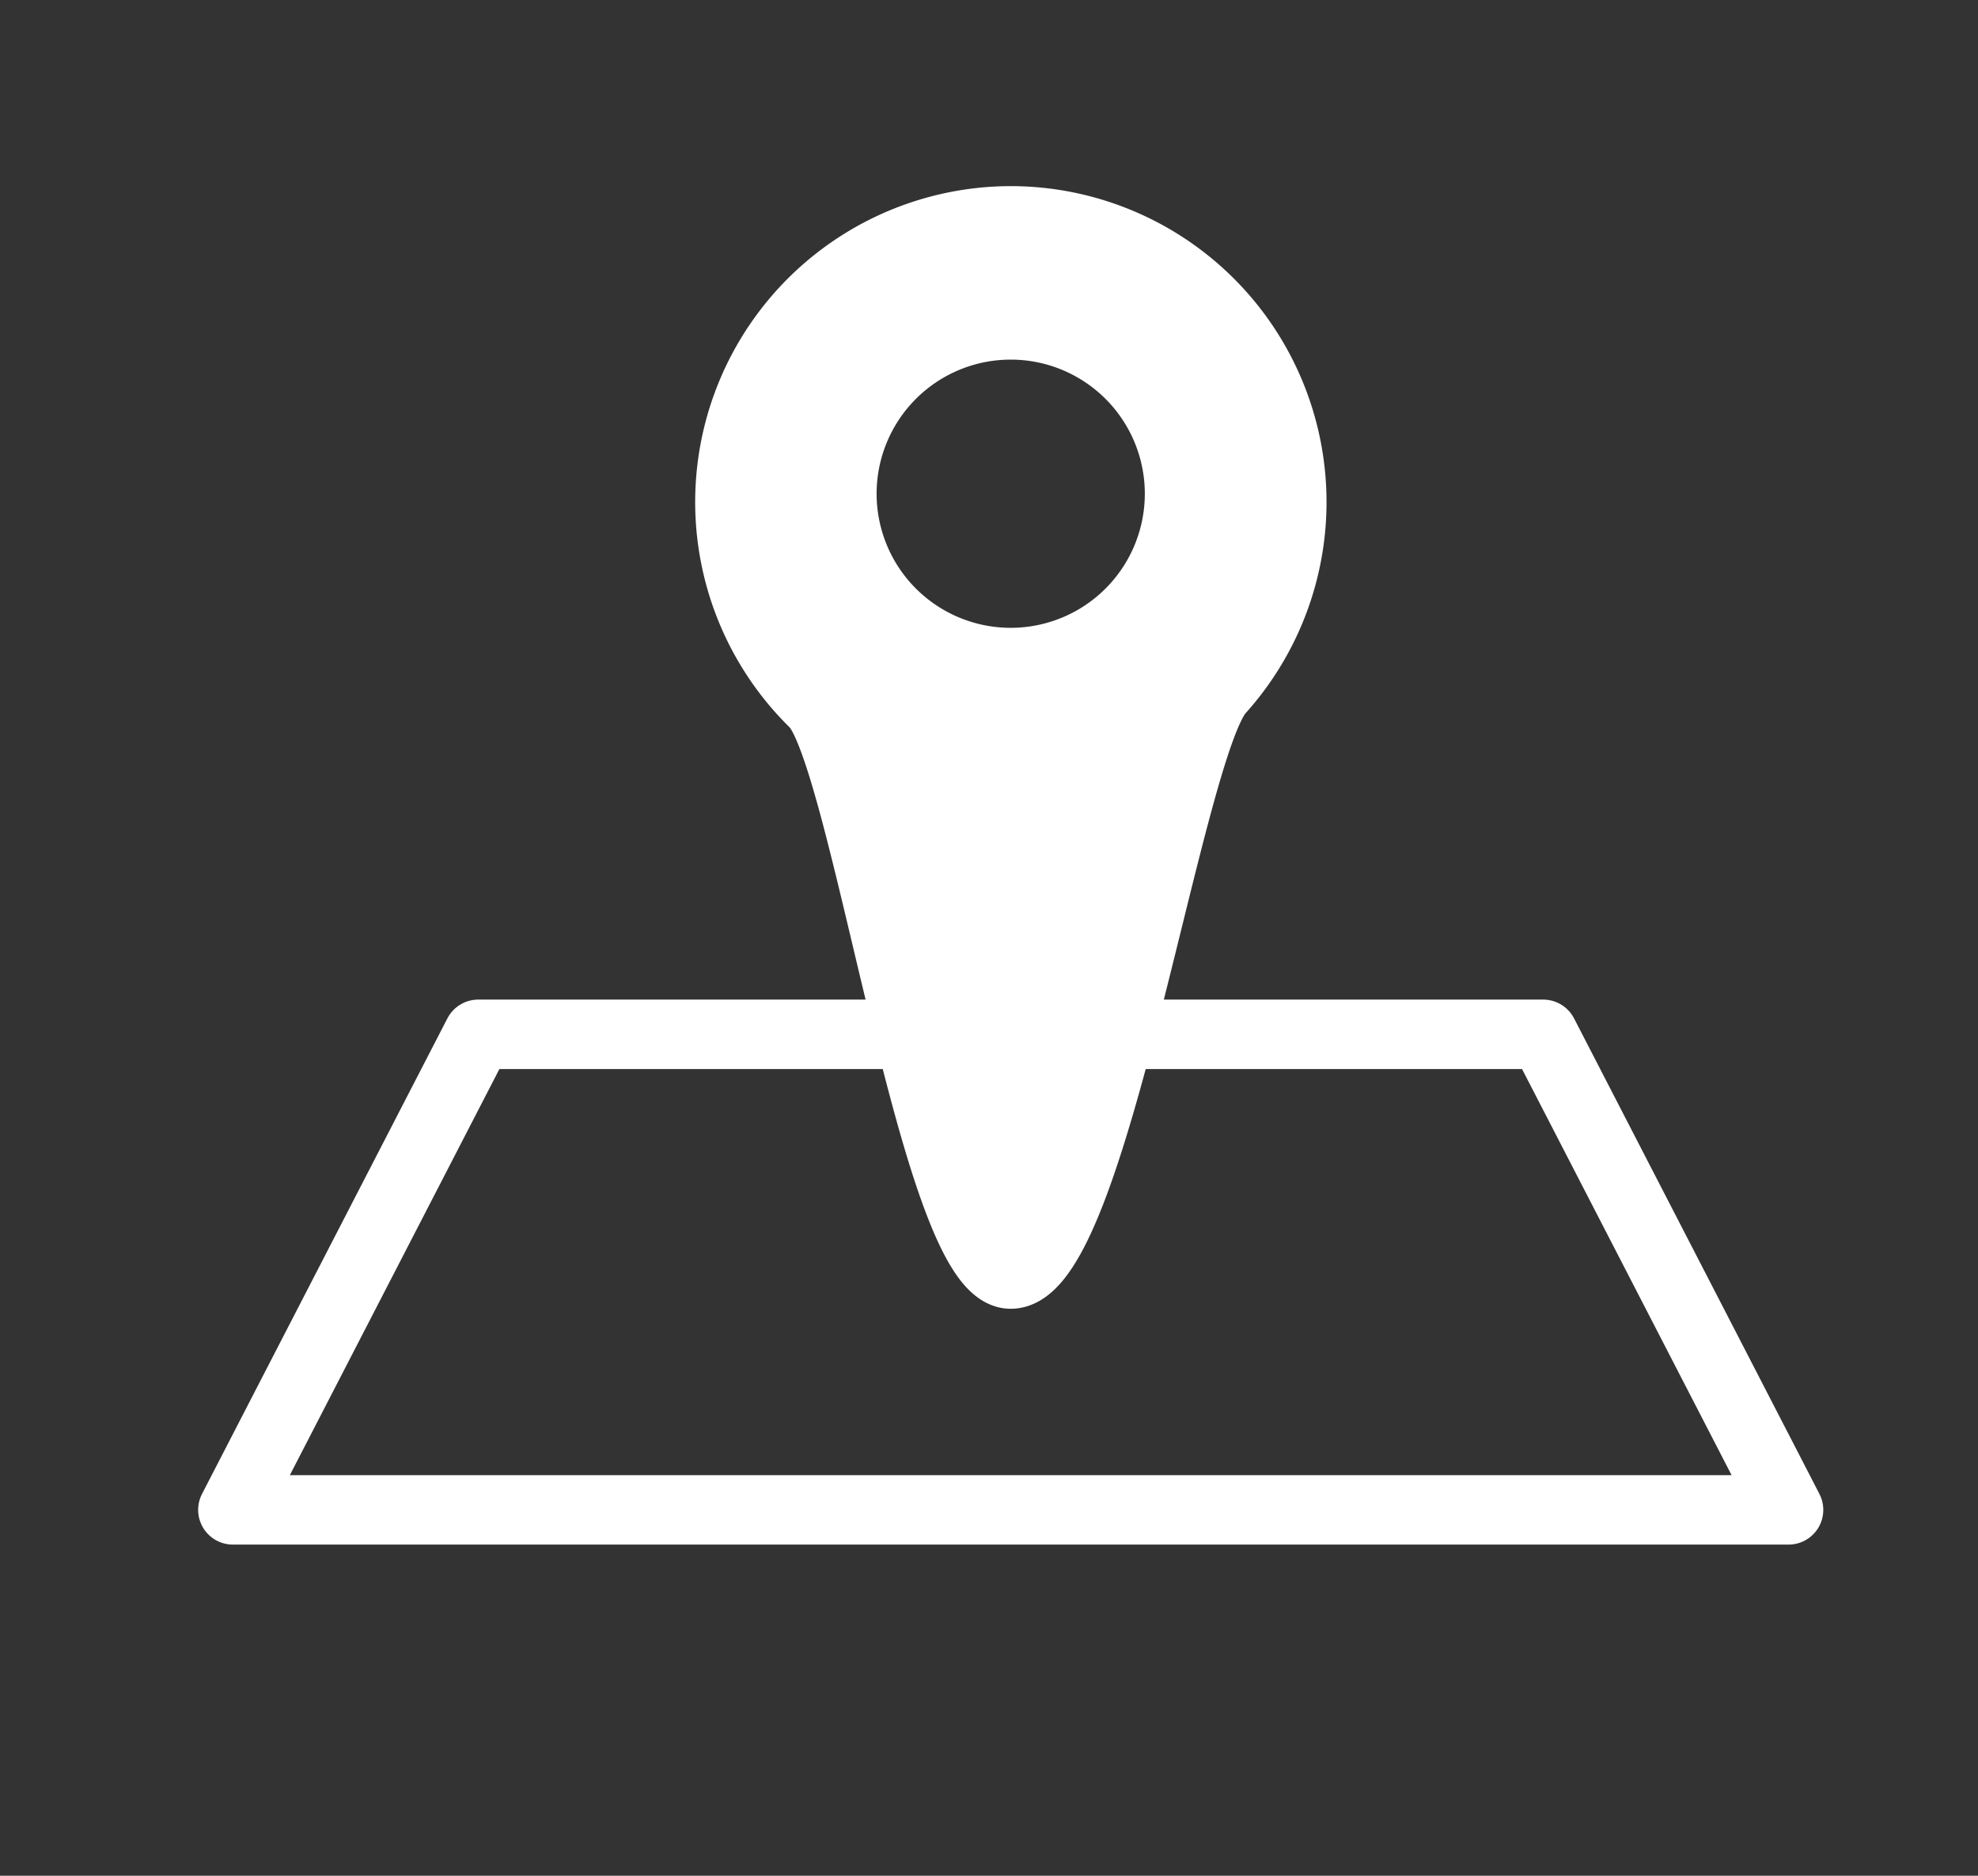
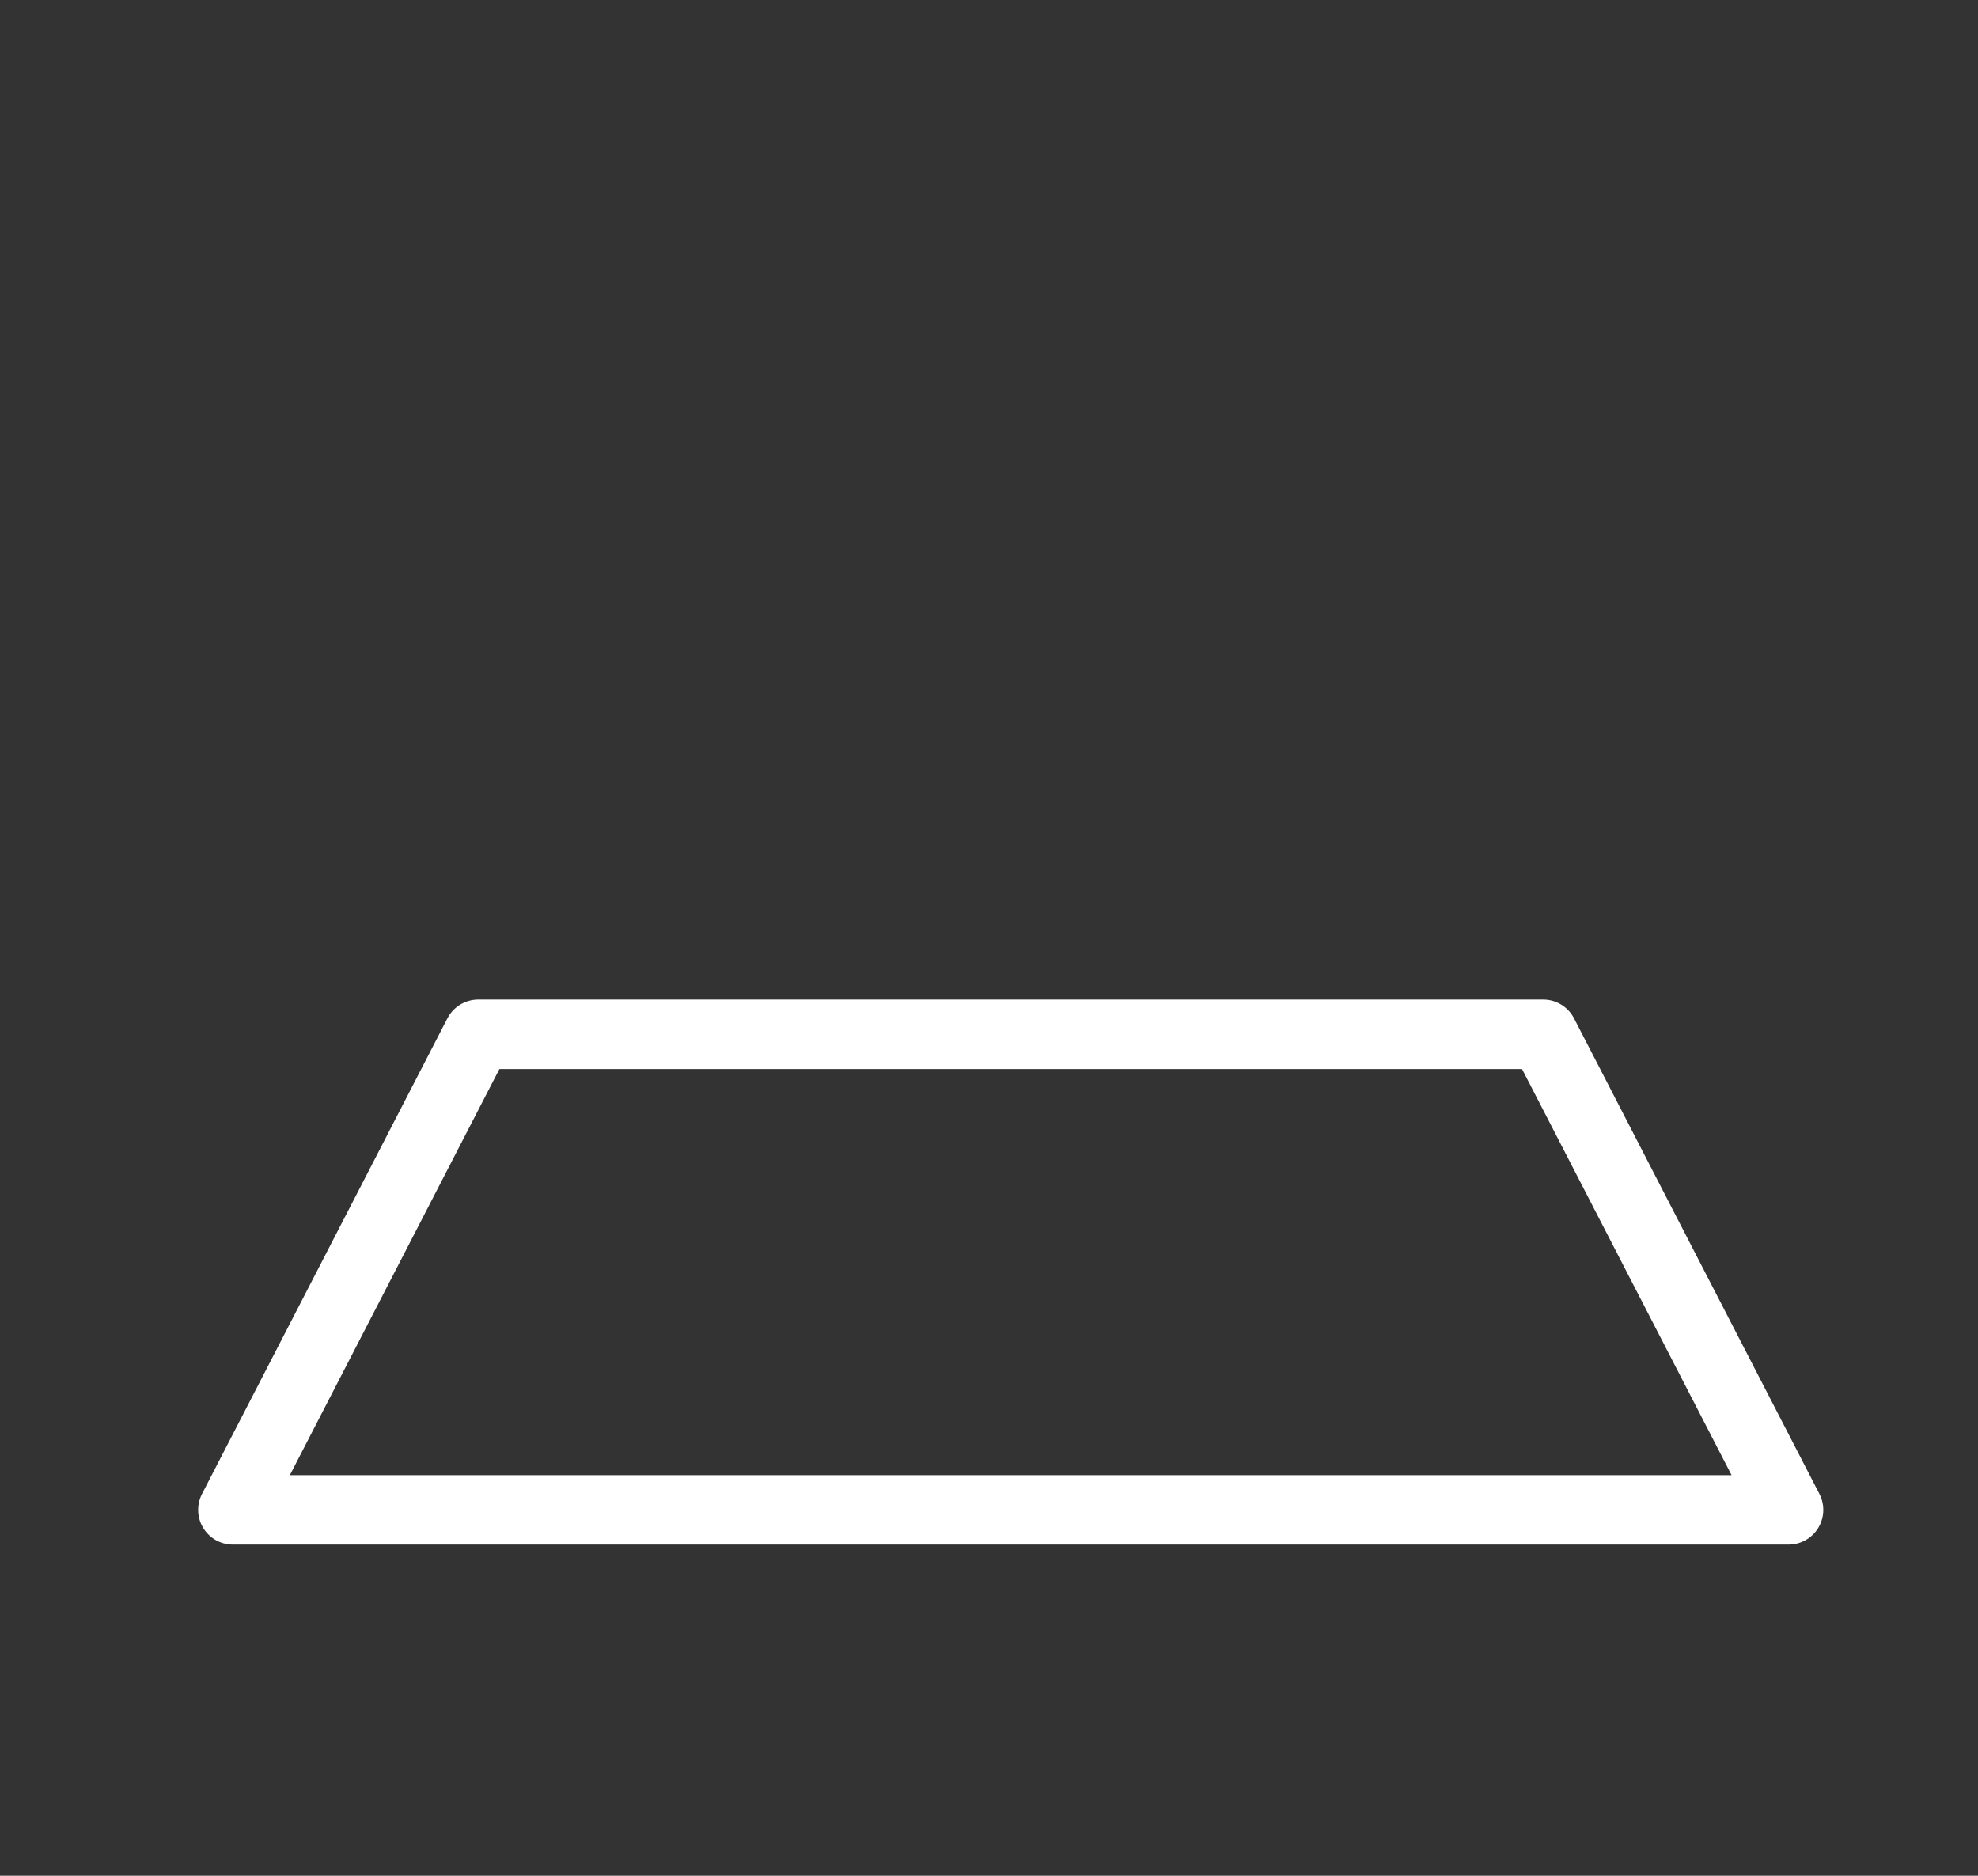
<svg xmlns="http://www.w3.org/2000/svg" id="レイヤー_1" data-name="レイヤー 1" viewBox="0 0 80.61 76.44">
  <rect x="0" y="0" width="80.61" height="76.44" fill="#333333" stroke="none" />
  <defs>
    <style>.cls-1{fill:none;}.cls-1,.cls-2{stroke:#fff;stroke-linecap:round;stroke-linejoin:round;stroke-width:2.83px;}.cls-2{fill:#fff;}</style>
  </defs>
  <title>icon-access</title>
  <polygon class="cls-1" points="72.89 61.53 9.49 61.53 19.49 42.15 62.89 42.15 72.89 61.53" />
-   <path class="cls-2" d="M41.19,9a11.46,11.46,0,0,0-8,19.65c2.07,2,4.9,23.27,8,23.27,3.38,0,6.42-21.46,8.51-23.79A11.46,11.46,0,0,0,41.19,9Zm0,18a6.88,6.88,0,1,1,6.88-6.88A6.88,6.88,0,0,1,41.19,27Z" />
</svg>